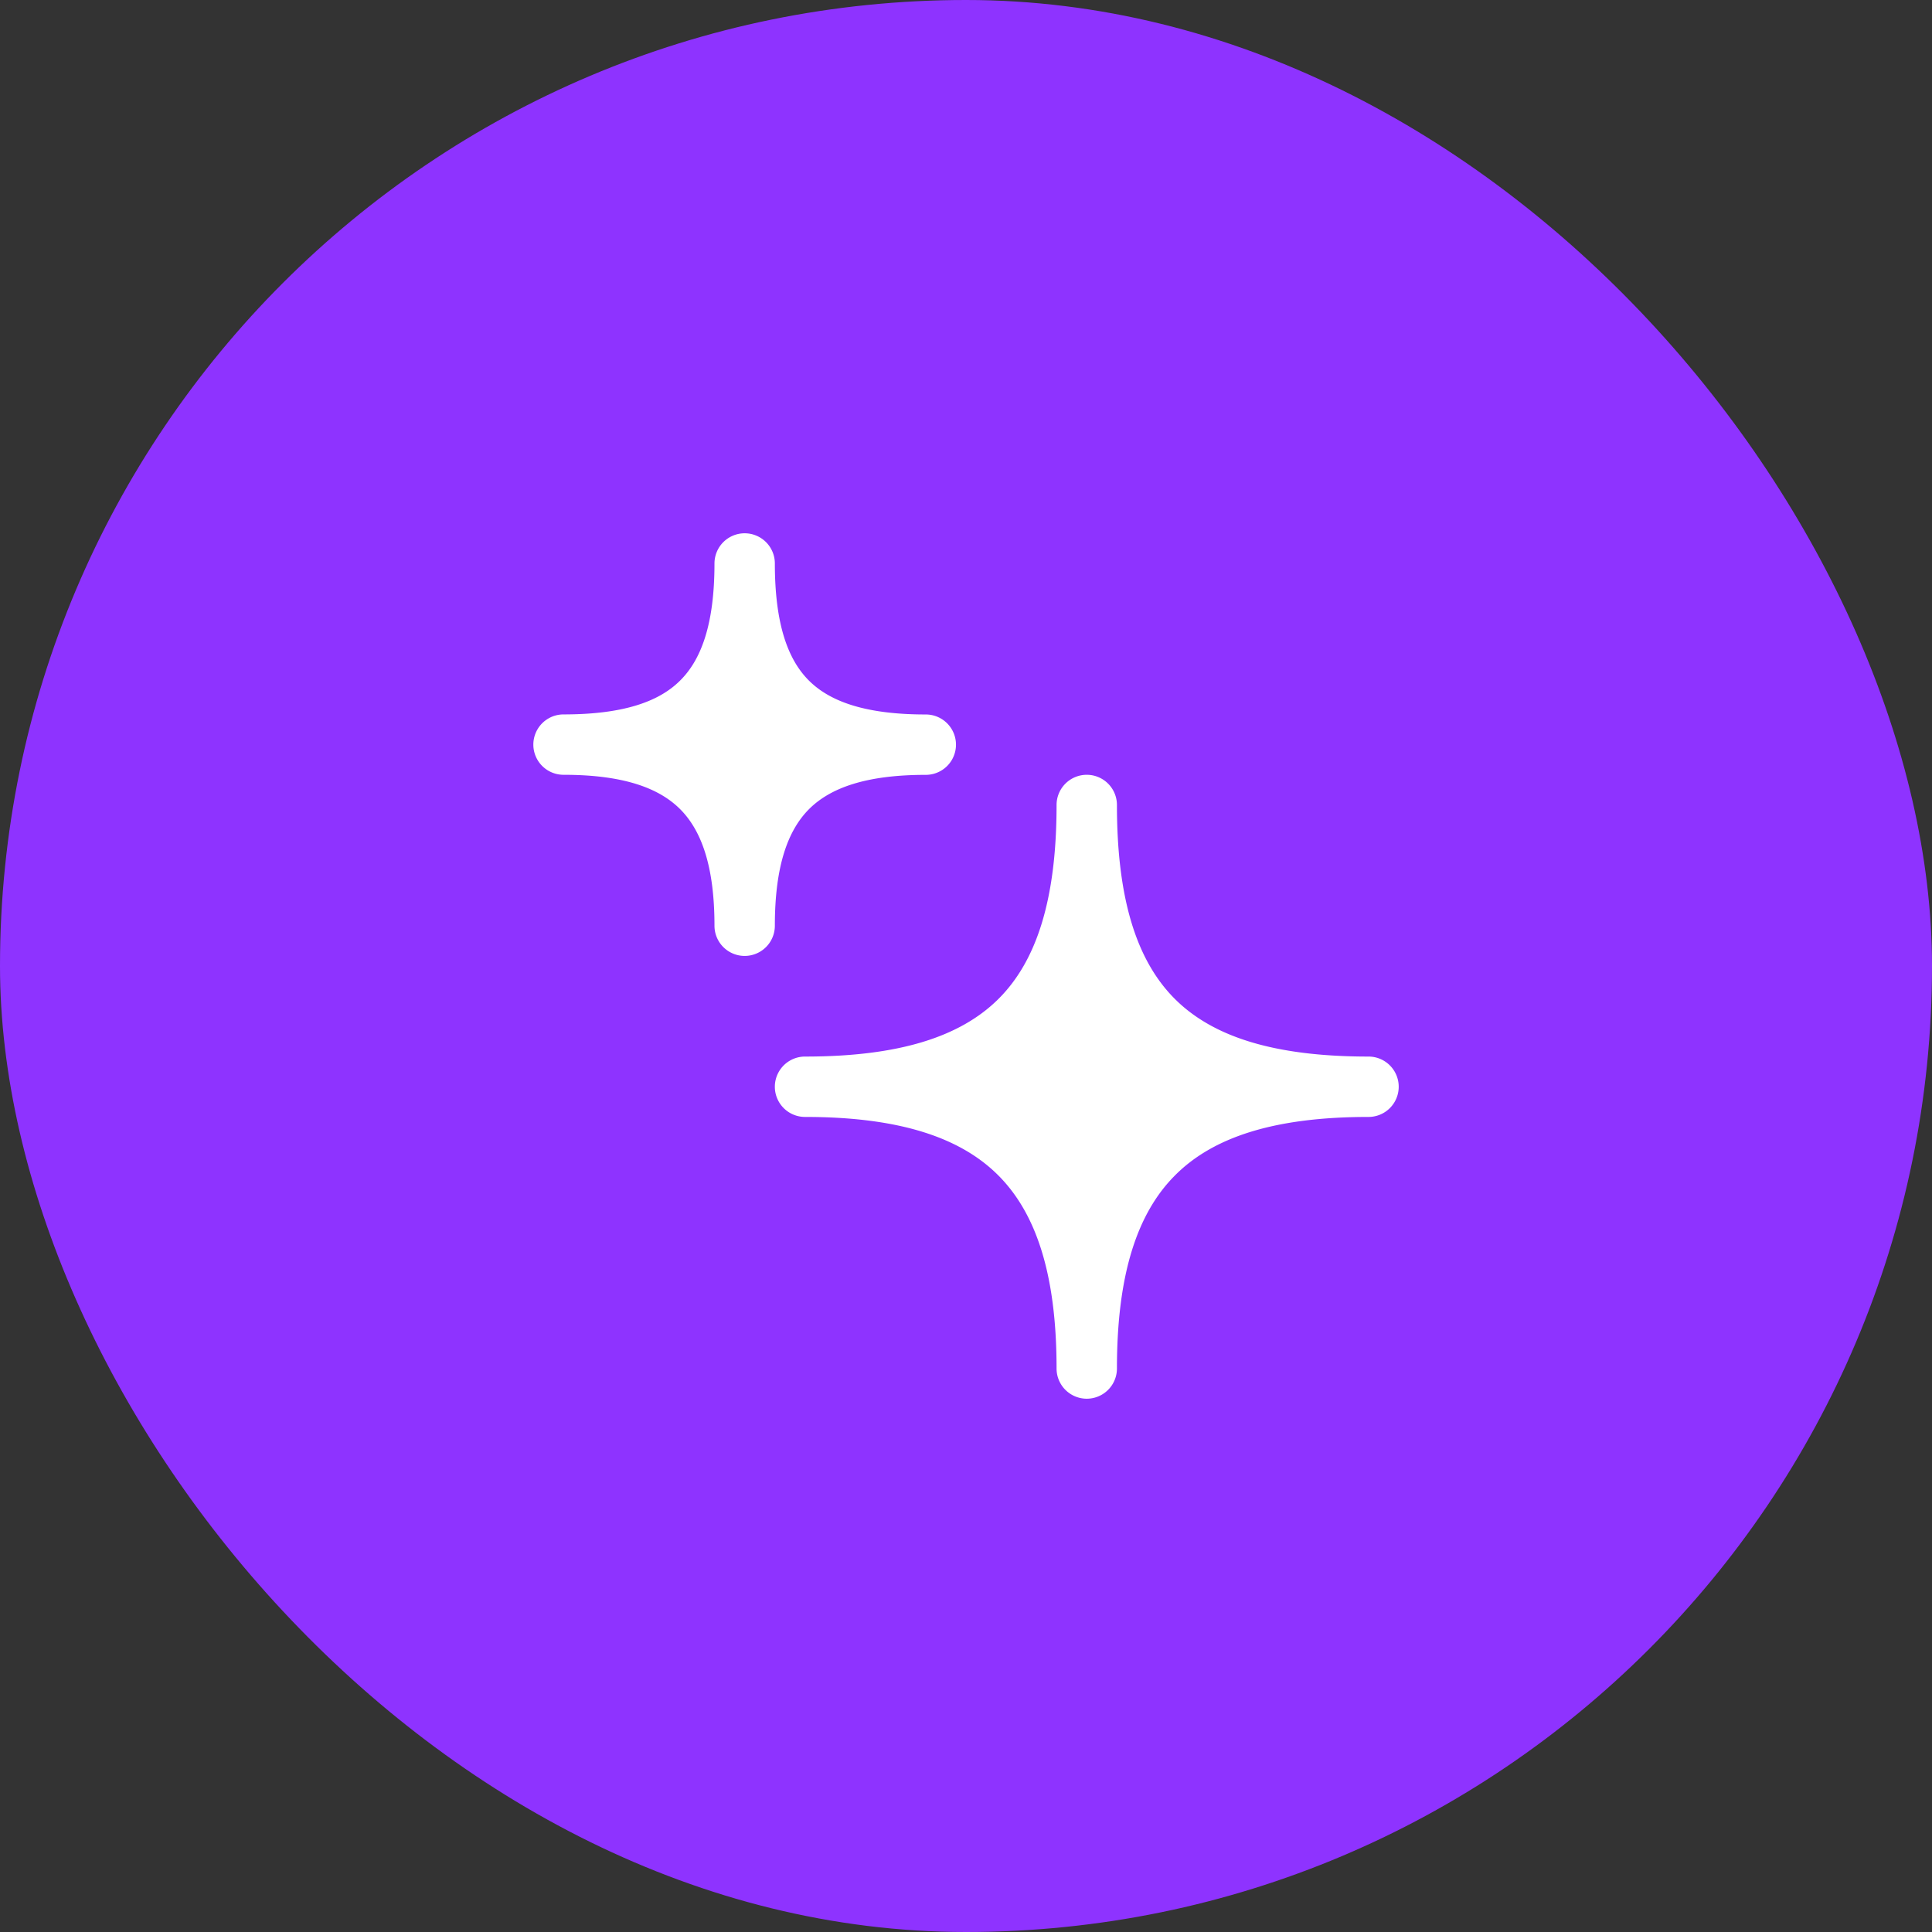
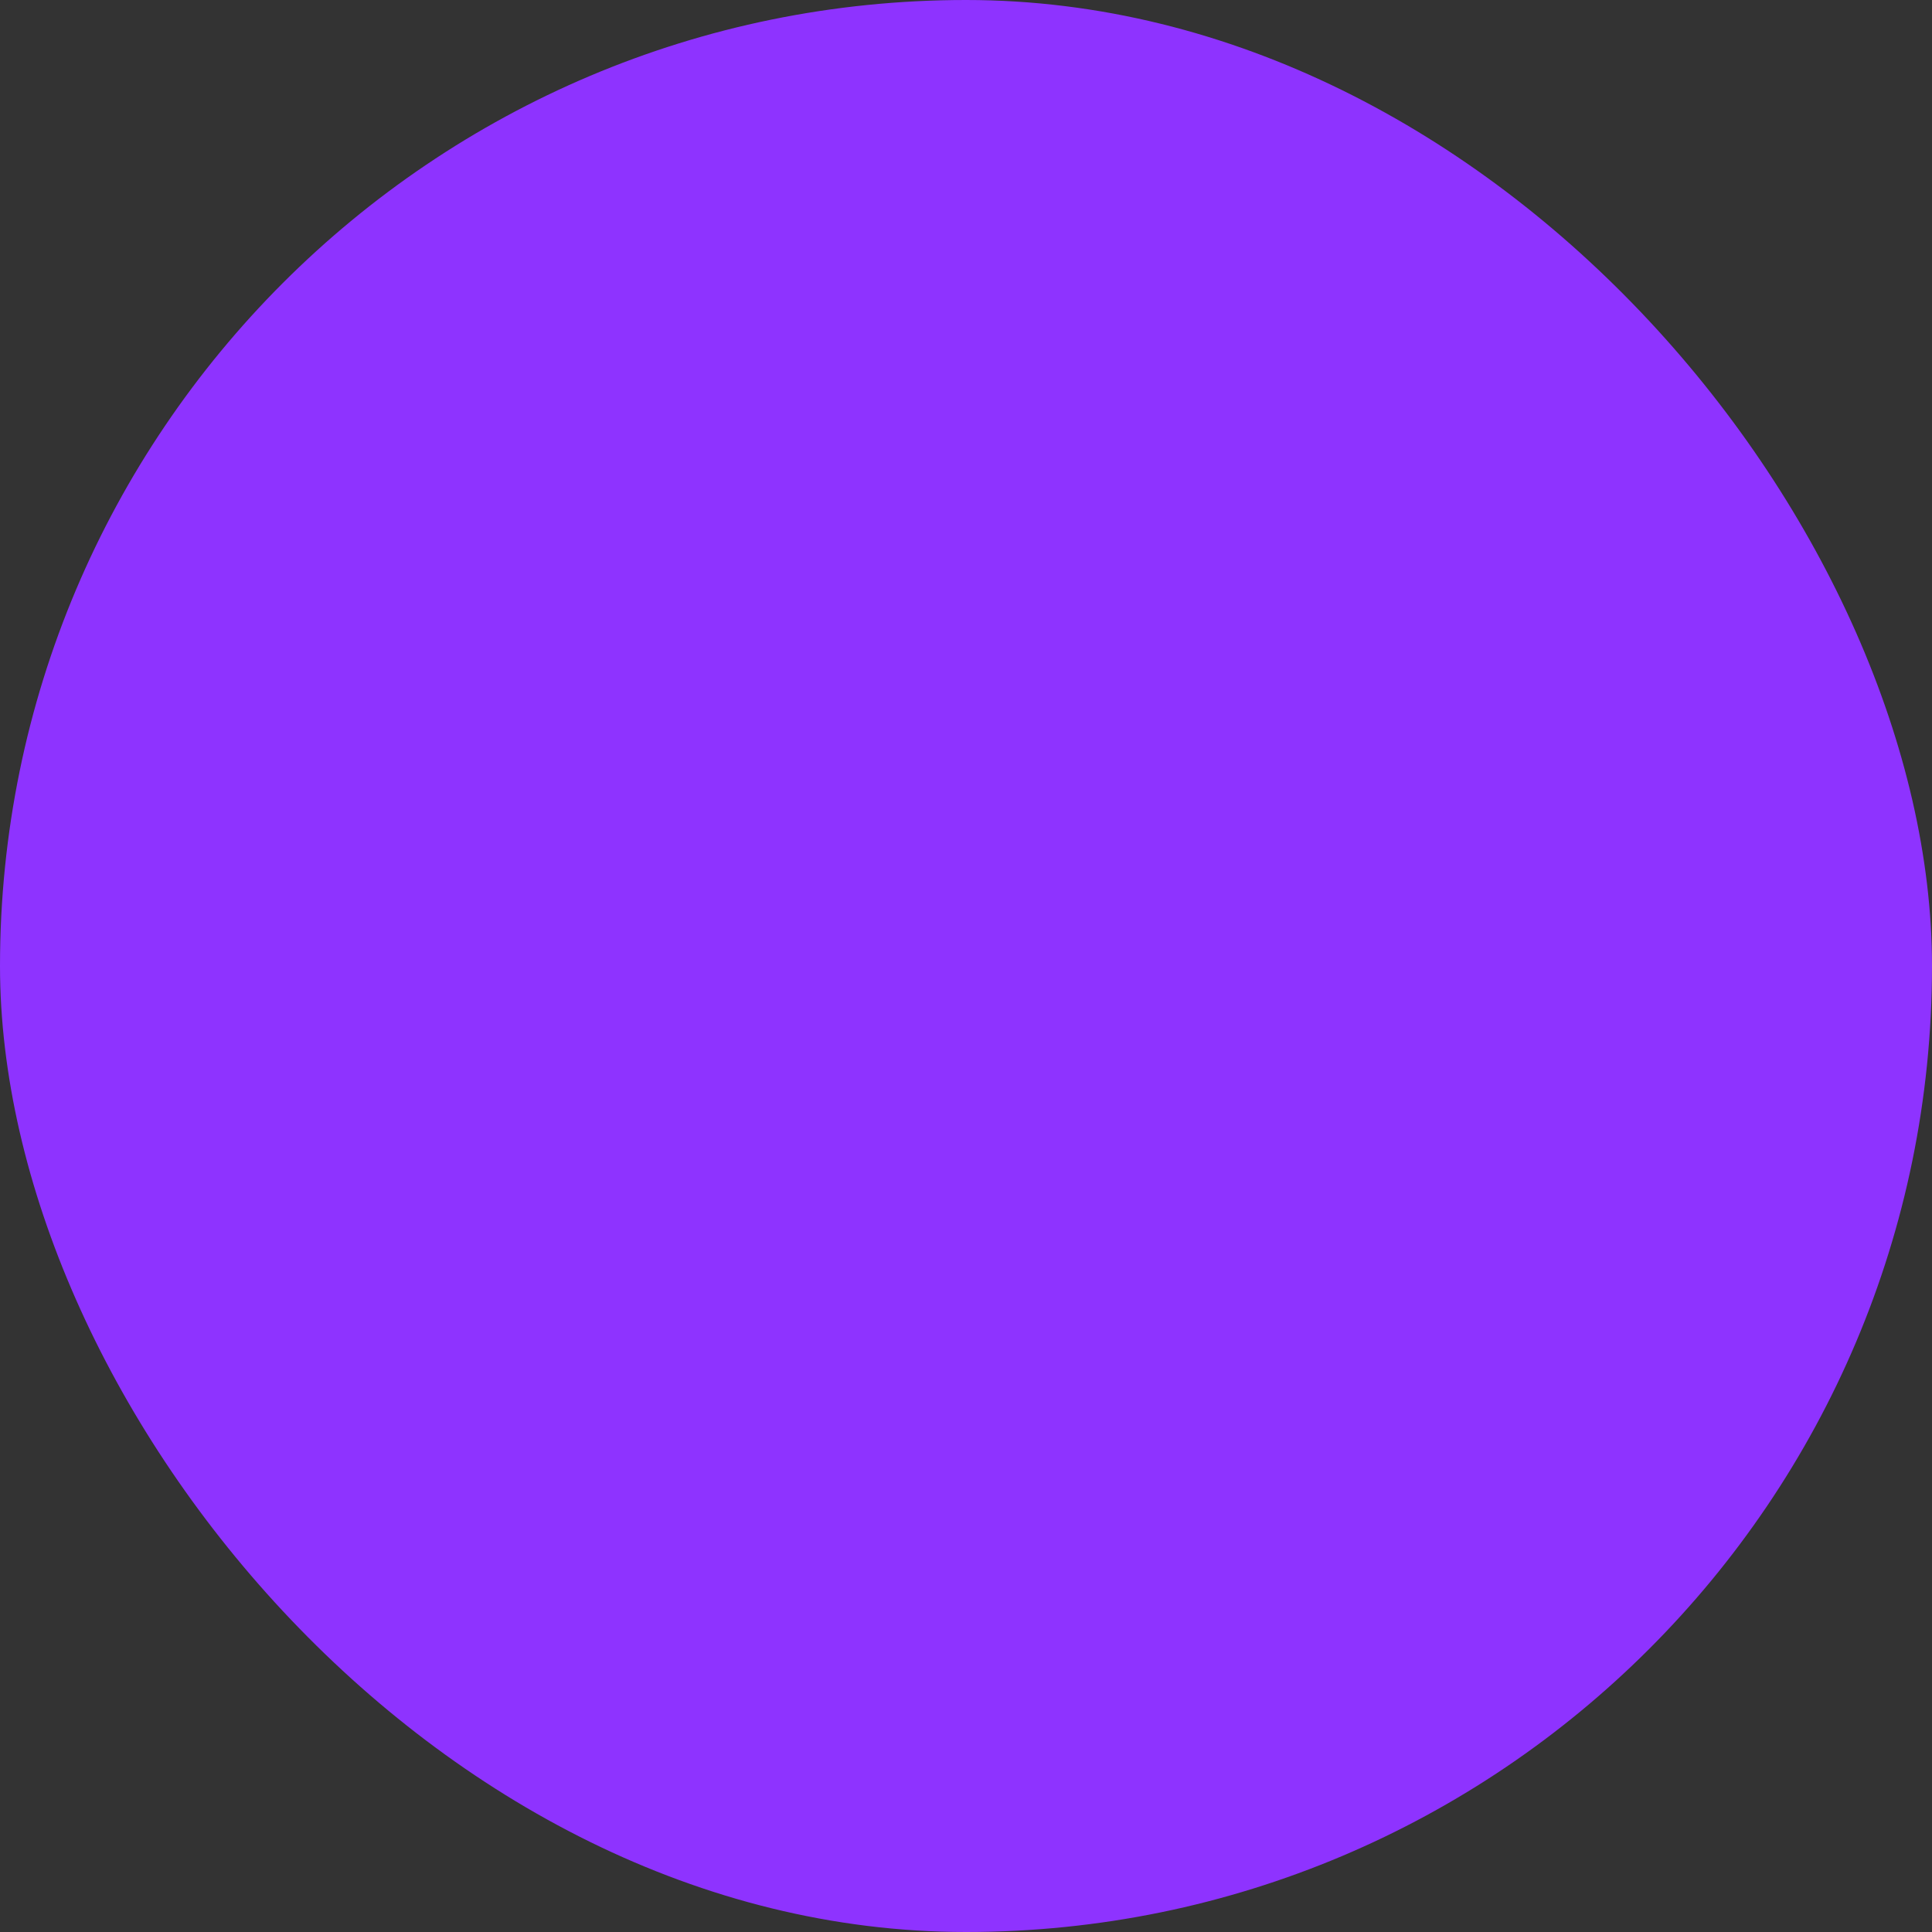
<svg xmlns="http://www.w3.org/2000/svg" width="32" height="32" fill="none">
  <rect width="100%" height="100%" fill="#333333" stroke="none" />
  <rect width="32" height="32" fill="#8E33FF" rx="16" />
  <g fill="#fff" fill-rule="evenodd" clip-path="url(#a)" clip-rule="evenodd">
-     <path d="M18 12.833a.5.5 0 0 1 .5.5c0 1.593.342 2.598.963 3.216.623.619 1.63.951 3.204.951a.5.5 0 1 1 0 1c-1.571 0-2.579.34-3.202.965-.624.623-.965 1.63-.965 3.202a.5.5 0 0 1-1 0c0-1.57-.343-2.578-.968-3.202-.625-.624-1.633-.965-3.198-.965a.5.5 0 0 1 0-1c1.569 0 2.575-.332 3.2-.951.623-.618.966-1.624.966-3.216a.5.5 0 0 1 .5-.5zm-5.666-4a.5.5 0 0 1 .5.5c0 1.004.216 1.593.566 1.941.351.349.941.56 1.934.56a.5.5 0 0 1 0 1c-.99 0-1.58.215-1.933.567-.352.353-.567.943-.567 1.932a.5.5 0 1 1-1 0c0-.988-.217-1.579-.57-1.932-.354-.353-.945-.568-1.93-.568a.5.5 0 1 1 0-1c.988 0 1.579-.21 1.93-.56.352-.348.57-.937.57-1.94a.5.5 0 0 1 .5-.5z" />
-   </g>
+     </g>
  <defs>
    <clipPath id="a">
-       <path fill="#fff" d="M8 8h16v16H8z" />
-     </clipPath>
+       </clipPath>
  </defs>
</svg>